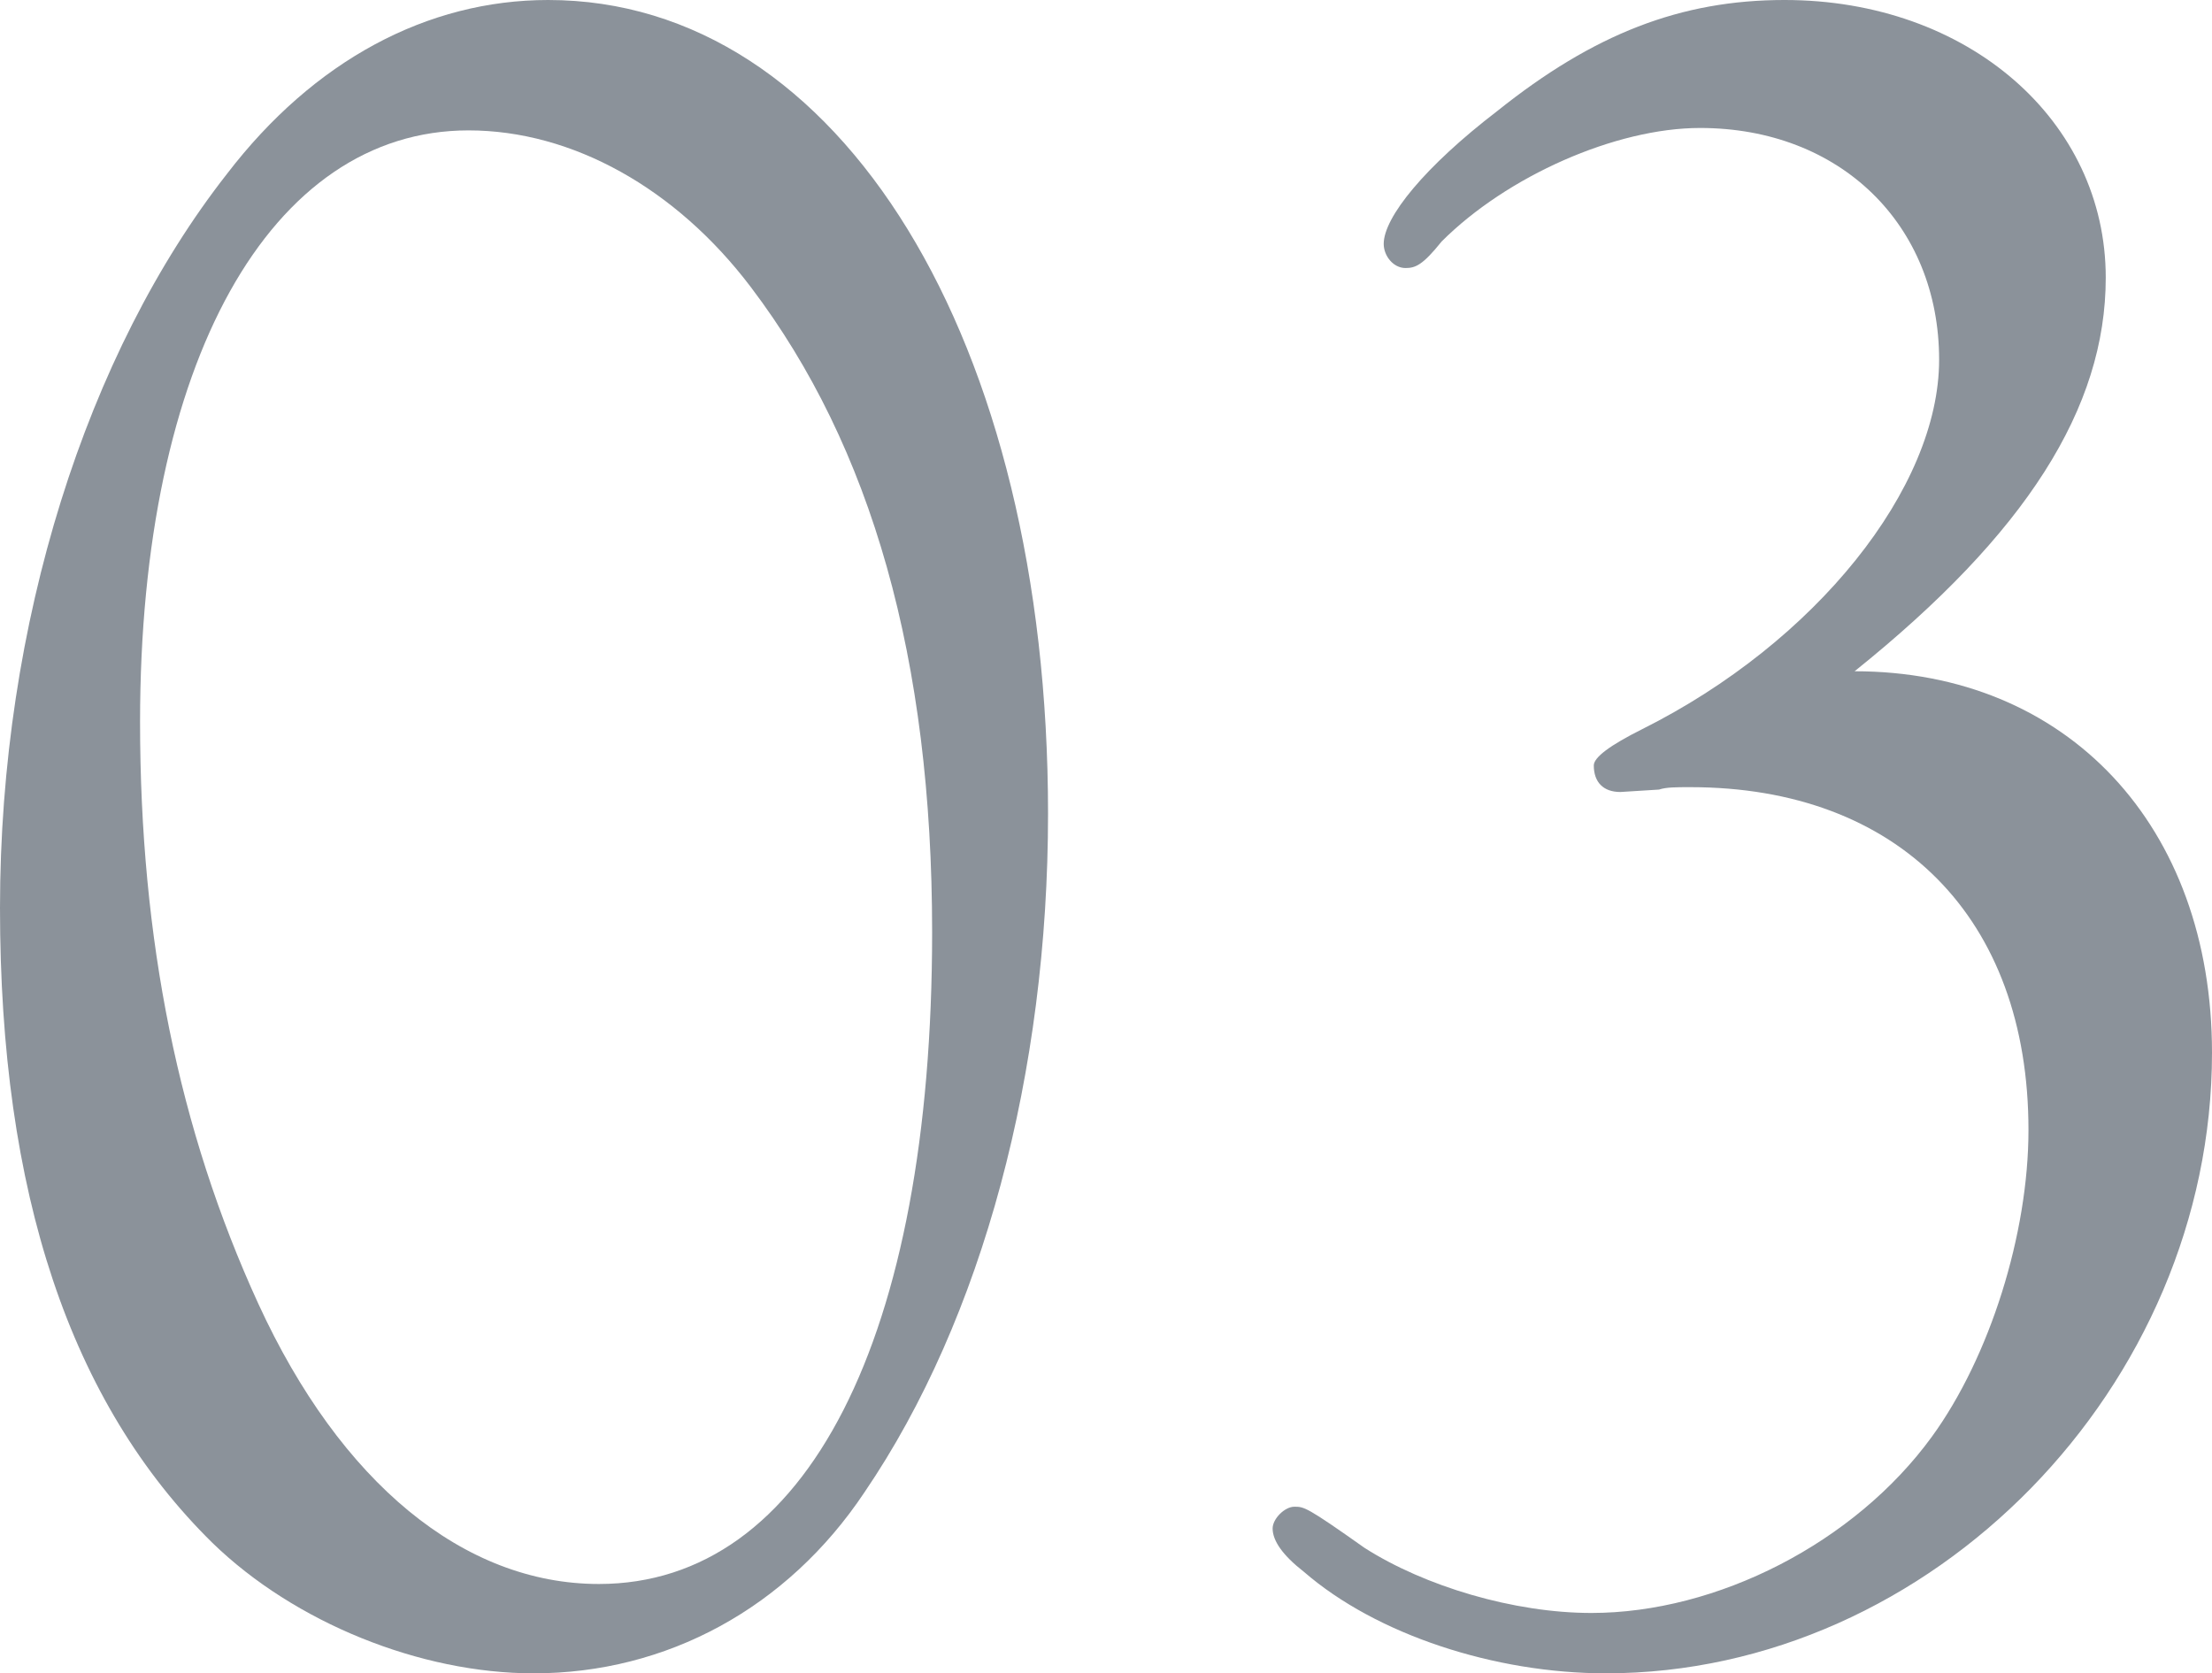
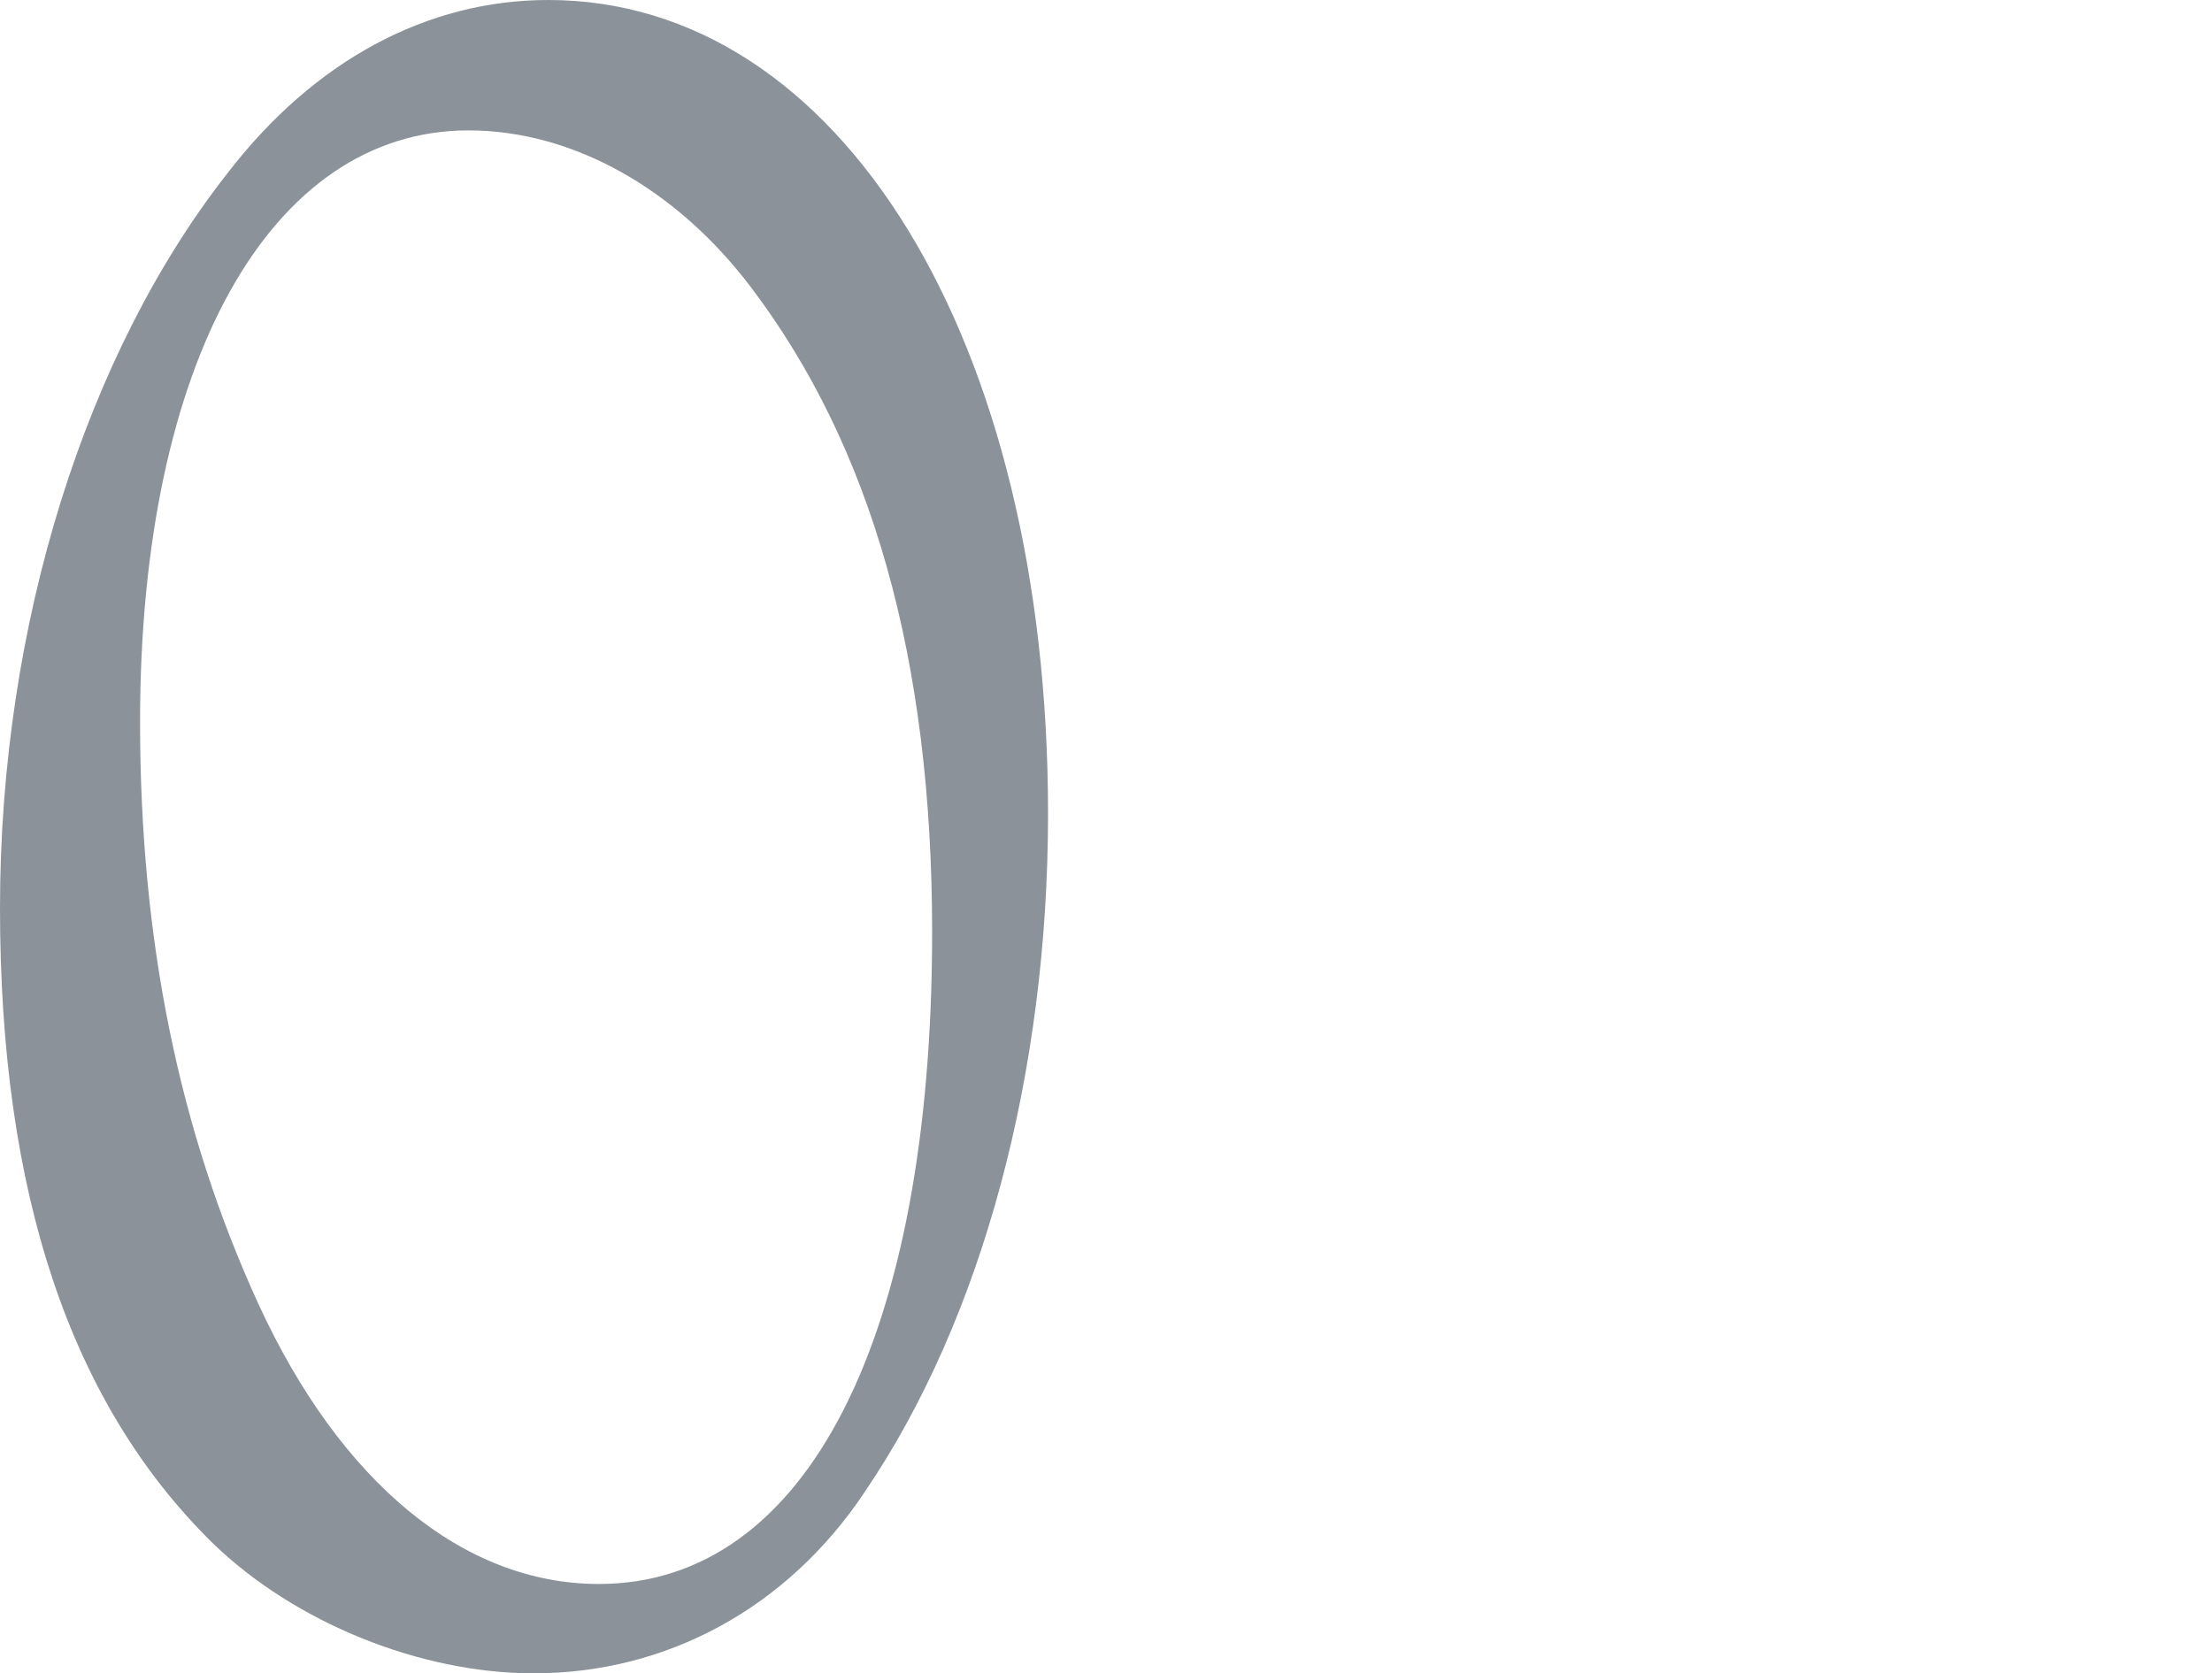
<svg xmlns="http://www.w3.org/2000/svg" id="_レイヤー_2" viewBox="0 0 45.8 34.65">
  <defs>
    <style>.cls-1{fill:#8b929a;}</style>
  </defs>
  <g id="design">
    <path class="cls-1" d="M21.7,16.85c0,5.35-1.35,10.45-3.8,14.05-1.6,2.4-4.1,3.75-6.85,3.75-2.35,0-4.95-1.05-6.65-2.7C1.45,29.05,0,24.7,0,18.8S1.8,7.3,4.7,3.6C6.5,1.25,8.85,0,11.35,0c6.05,0,10.35,7.05,10.35,16.85ZM2.9,14.95c0,4.5.8,8.45,2.45,12.05,1.7,3.7,4.25,5.8,7.05,5.8,4.3,0,6.9-5.1,6.9-13.5,0-5.65-1.25-10.05-3.75-13.35-1.55-2.05-3.7-3.25-5.85-3.25-4.1,0-6.8,4.8-6.8,12.25Z" />
-     <path class="cls-1" d="M33.55,16.4c-.35,0-.55-.2-.55-.55q0-.25,1-.75c3.6-1.8,6.15-5,6.15-7.65,0-2.8-2.05-4.8-4.95-4.8-1.75,0-4,1-5.35,2.35-.4.5-.55.55-.75.55-.25,0-.45-.25-.45-.5,0-.55.85-1.6,2.35-2.75,2-1.6,3.8-2.3,5.95-2.3,3.8,0,6.65,2.5,6.65,5.75,0,2.7-1.65,5.3-5.2,8.15,4.4,0,7.4,3.2,7.4,7.9,0,6.9-5.8,12.85-12.55,12.85-2.3,0-4.75-.8-6.25-2.1-.45-.35-.65-.65-.65-.9,0-.2.25-.45.45-.45s.25,0,1.45.85c1.25.8,3.1,1.35,4.7,1.35,2.6,0,5.45-1.45,7.05-3.65,1.2-1.65,2-4.2,2-6.35,0-4.4-2.7-7.1-7-7.1-.3,0-.5,0-.65.05l-.8.05Z" />
  </g>
</svg>